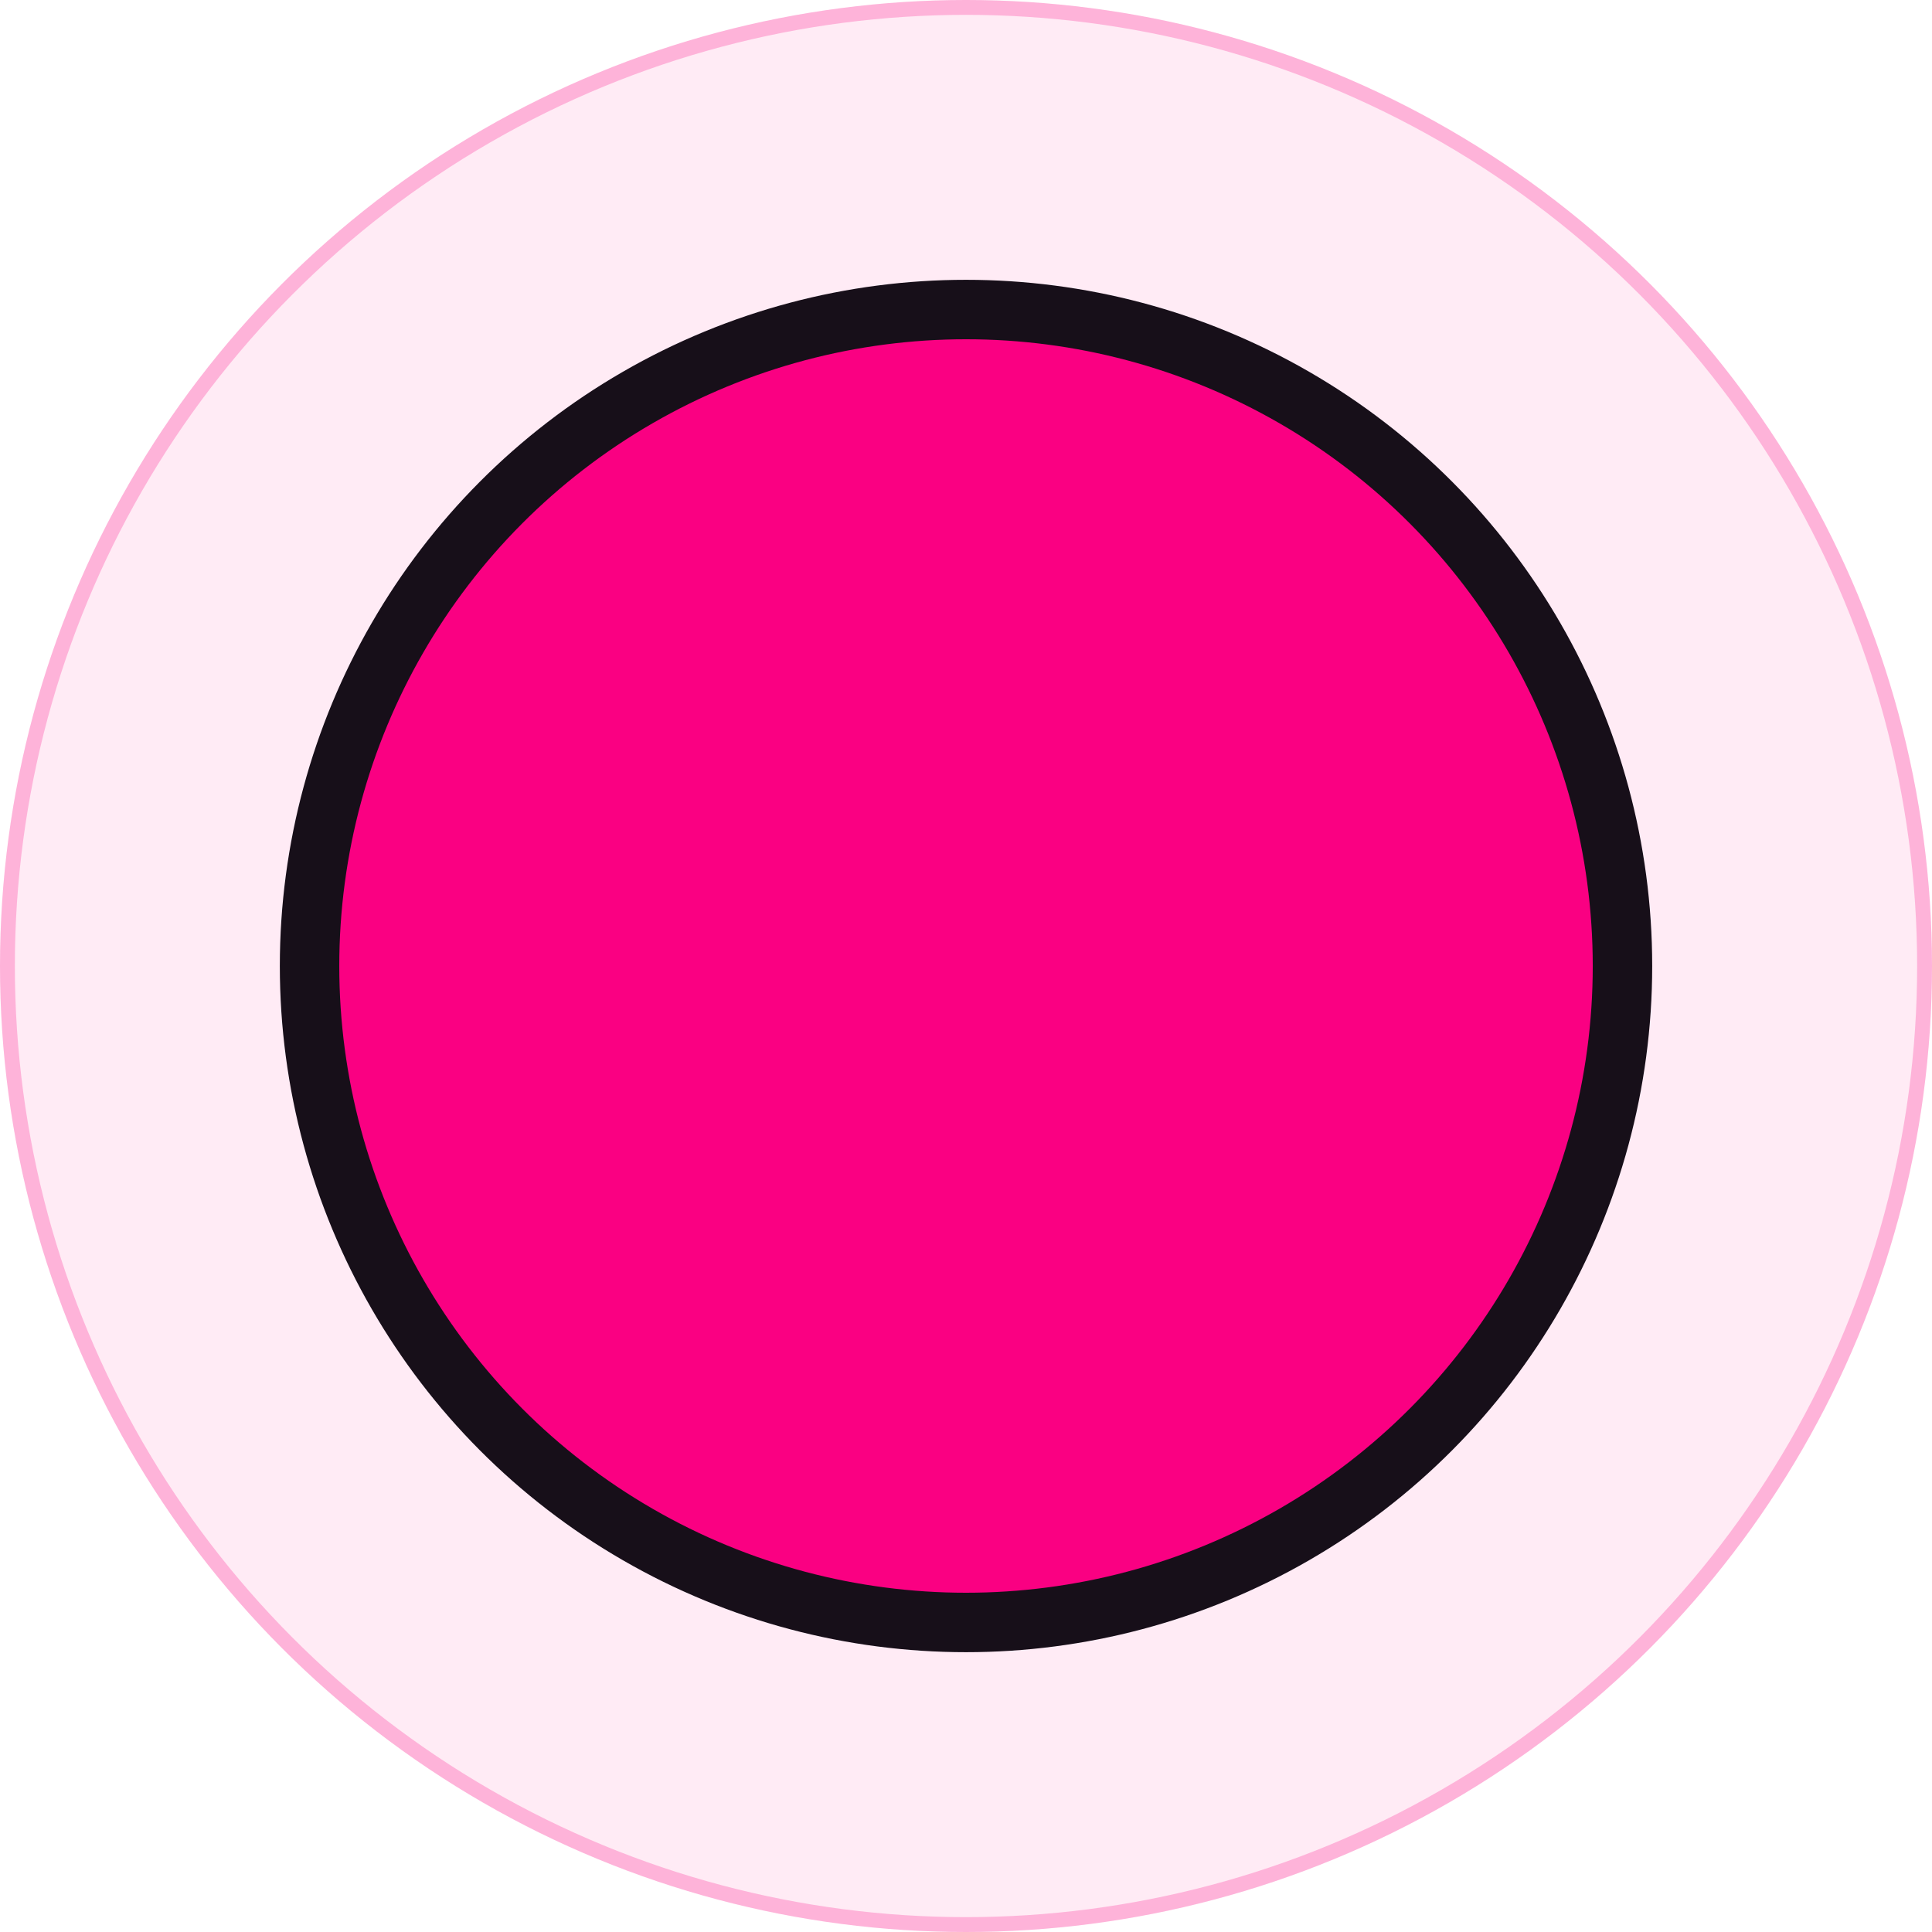
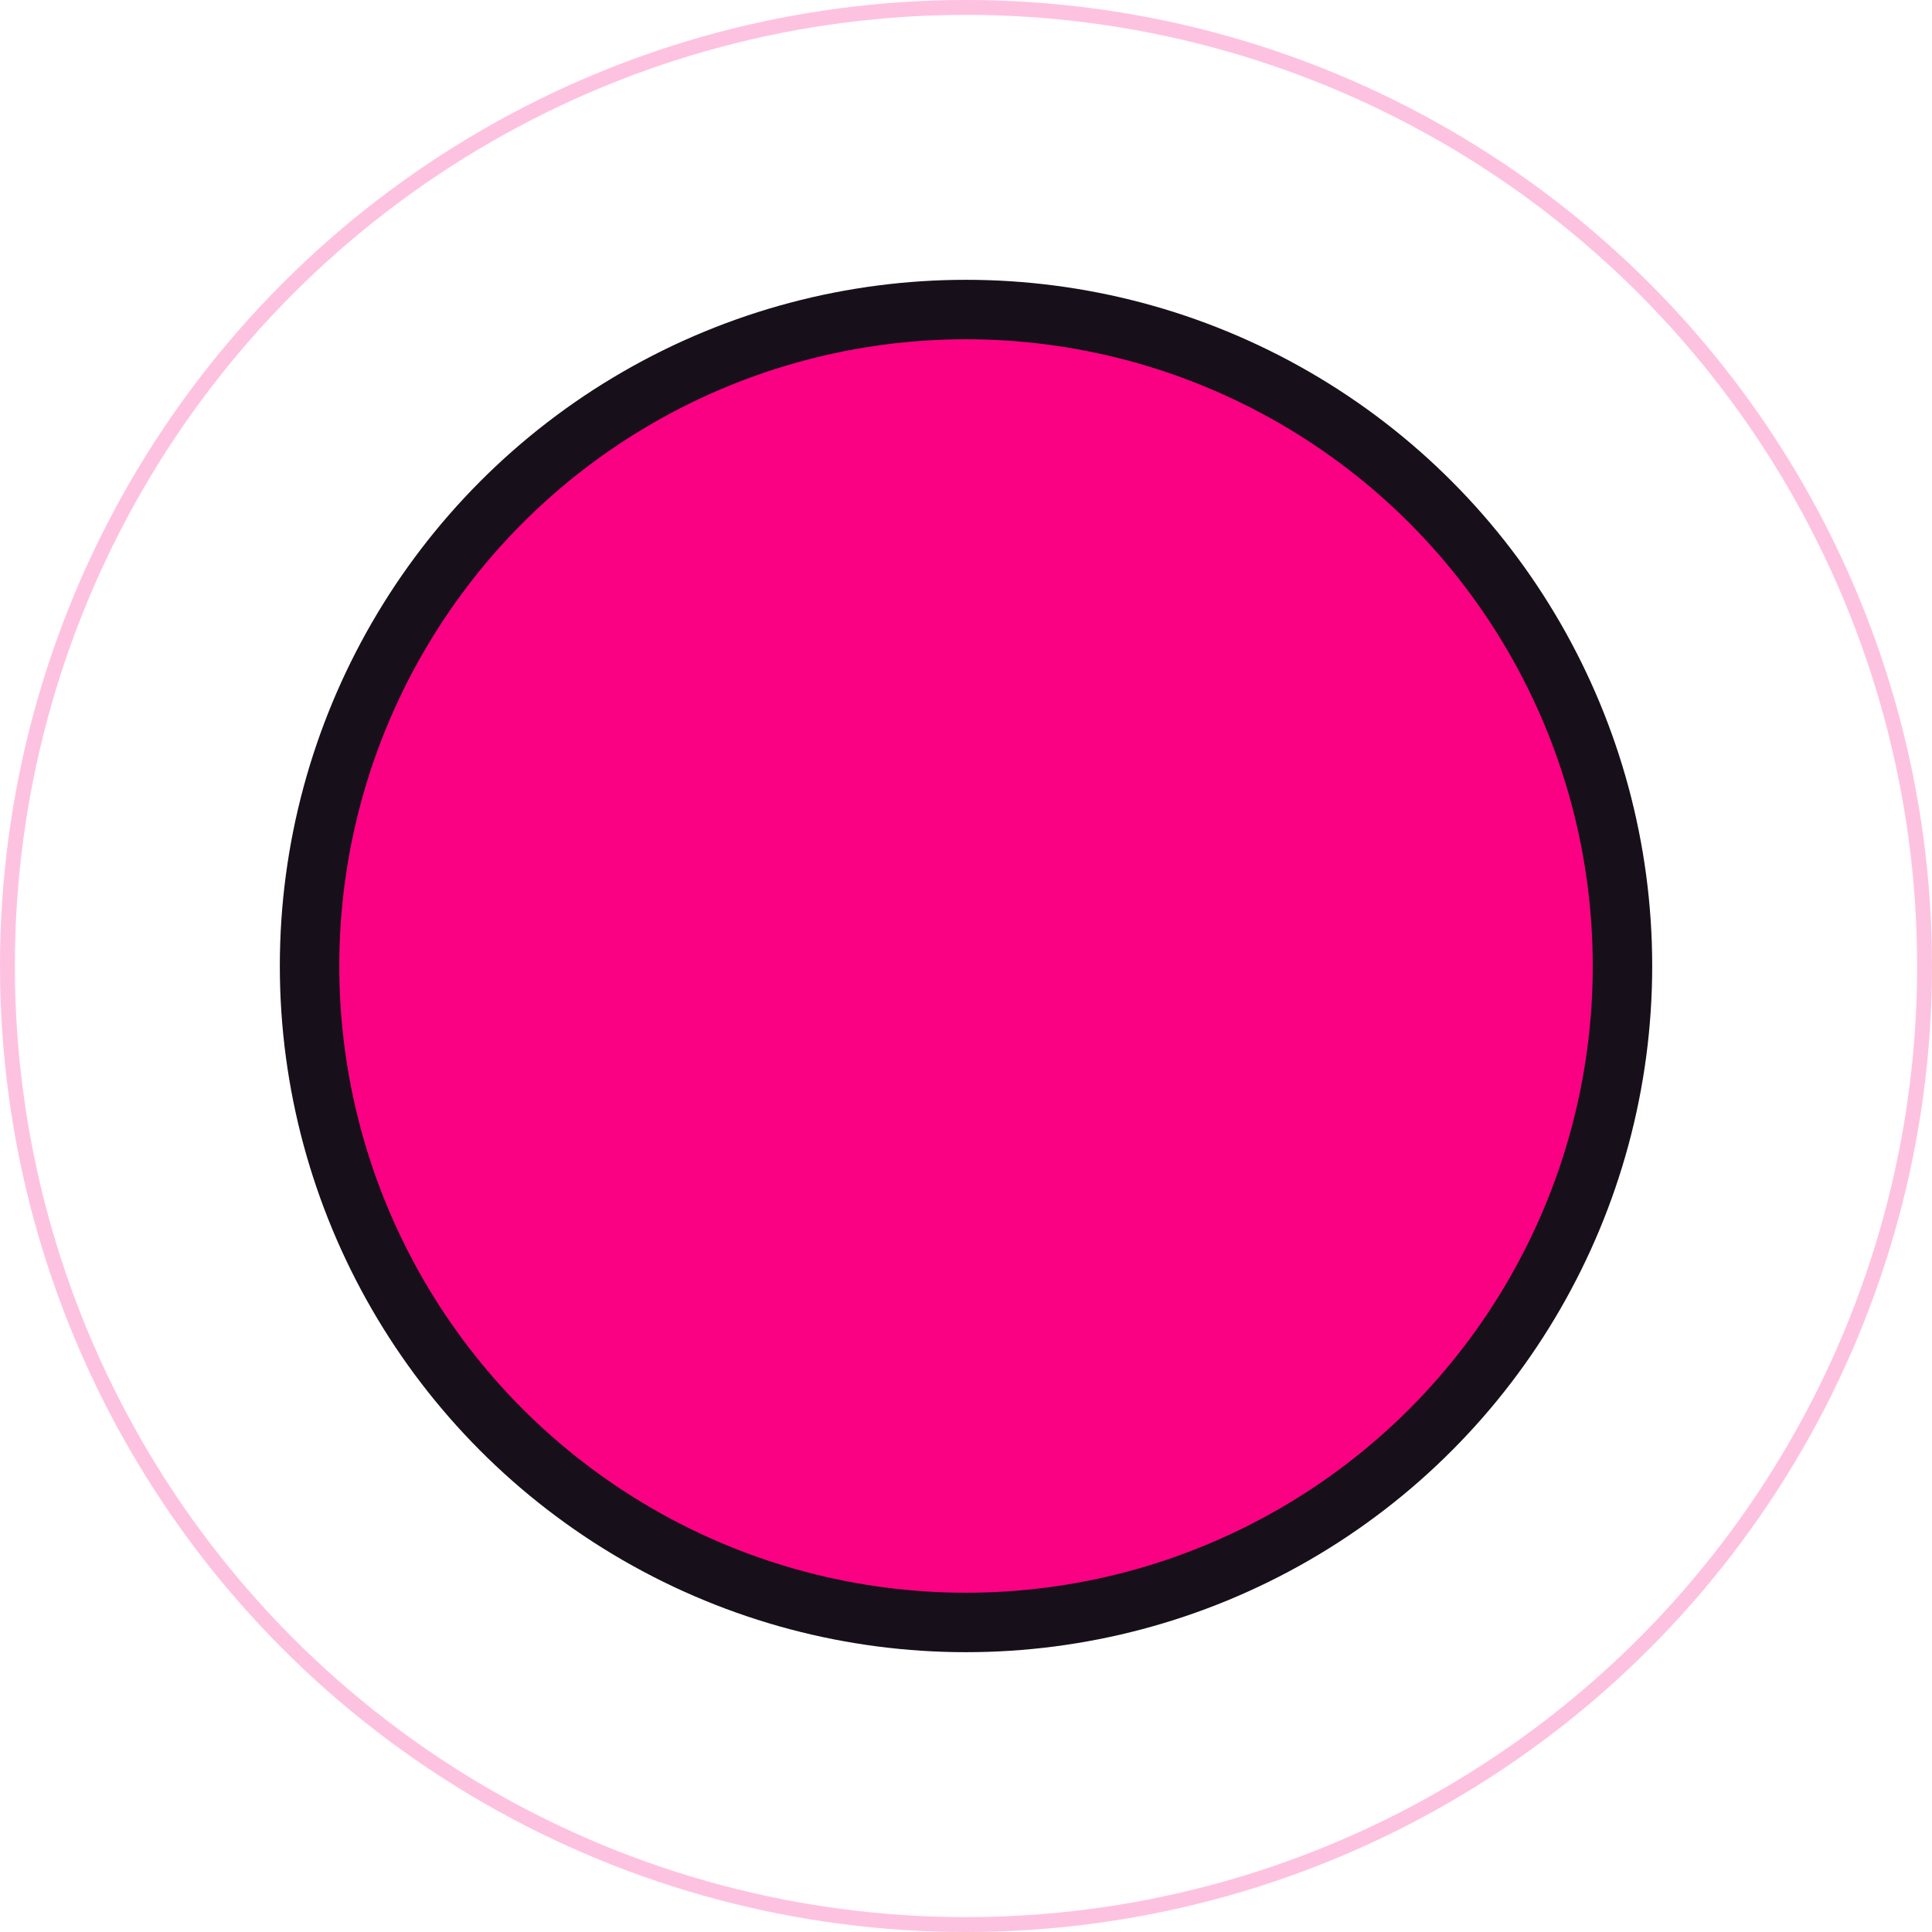
<svg xmlns="http://www.w3.org/2000/svg" width="130" height="130" viewBox="0 0 130 130" fill="none">
-   <circle cx="65" cy="65" r="65" fill="#FA0082" fill-opacity="0.08" />
  <circle cx="65" cy="65" r="64.5" stroke="#FA0082" stroke-opacity="0.24" />
  <circle cx="65.001" cy="65" r="44.172" fill="#FA0082" stroke="#170F19" stroke-width="4" />
</svg>